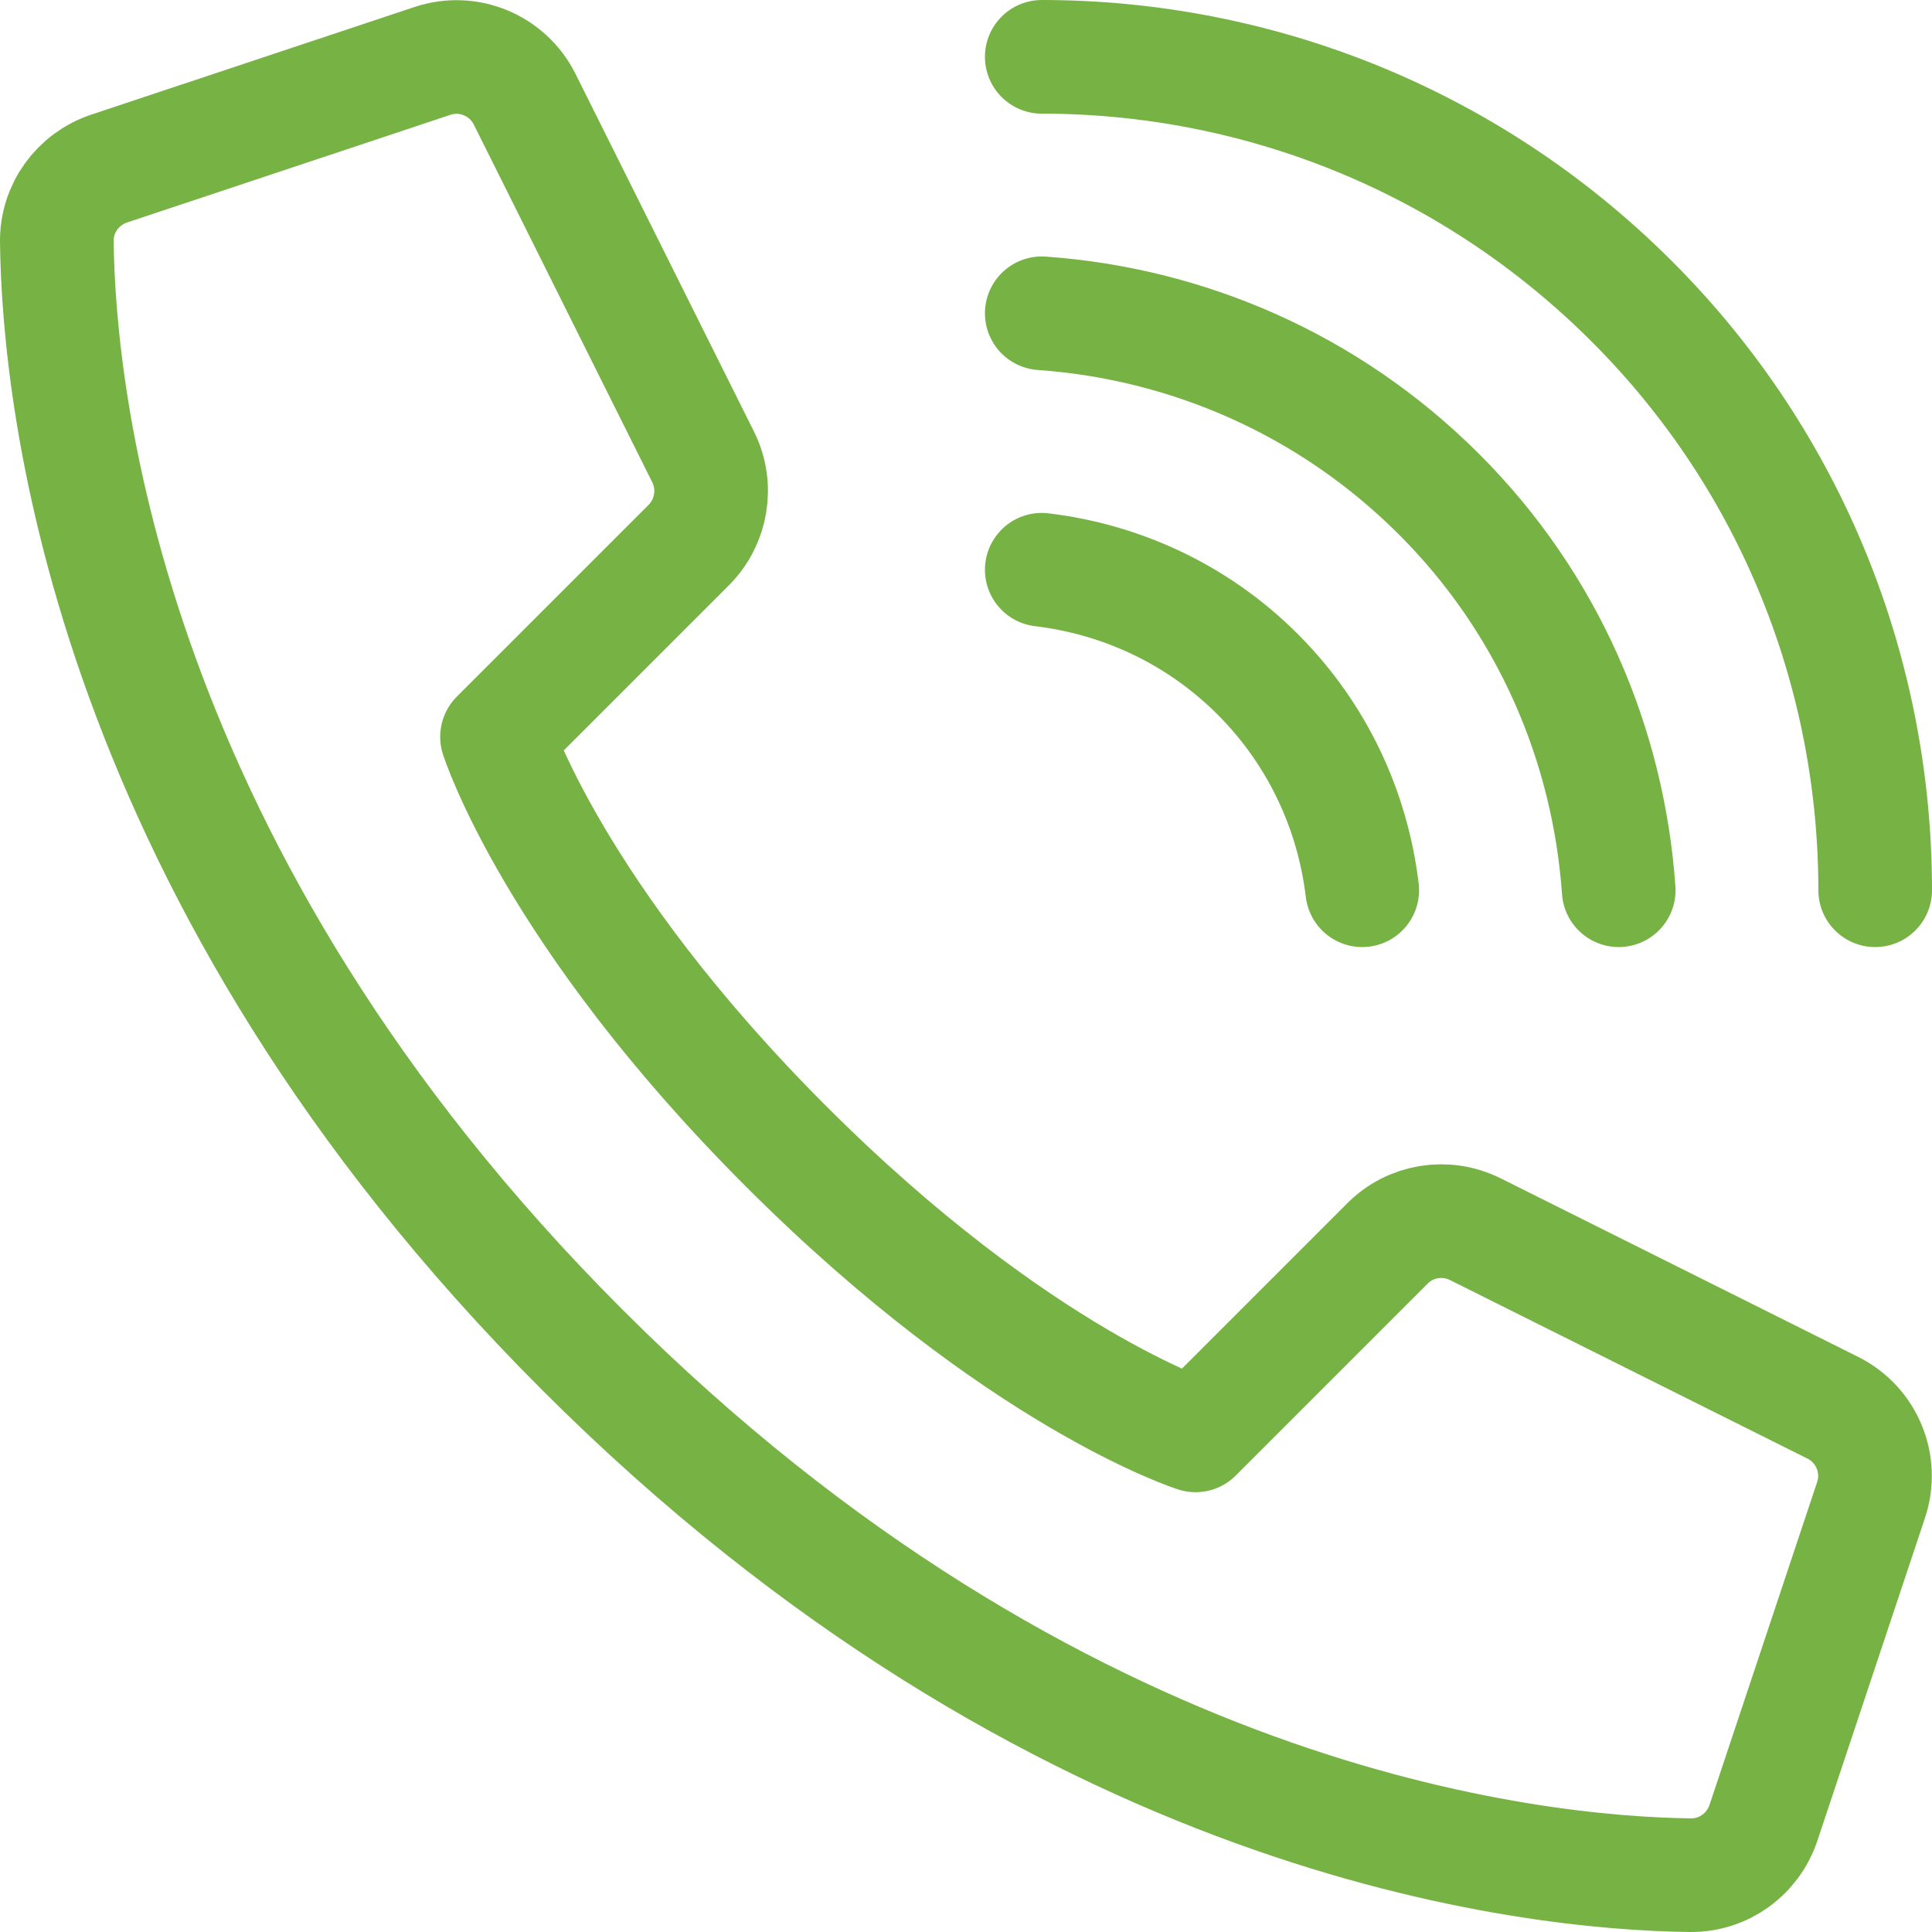
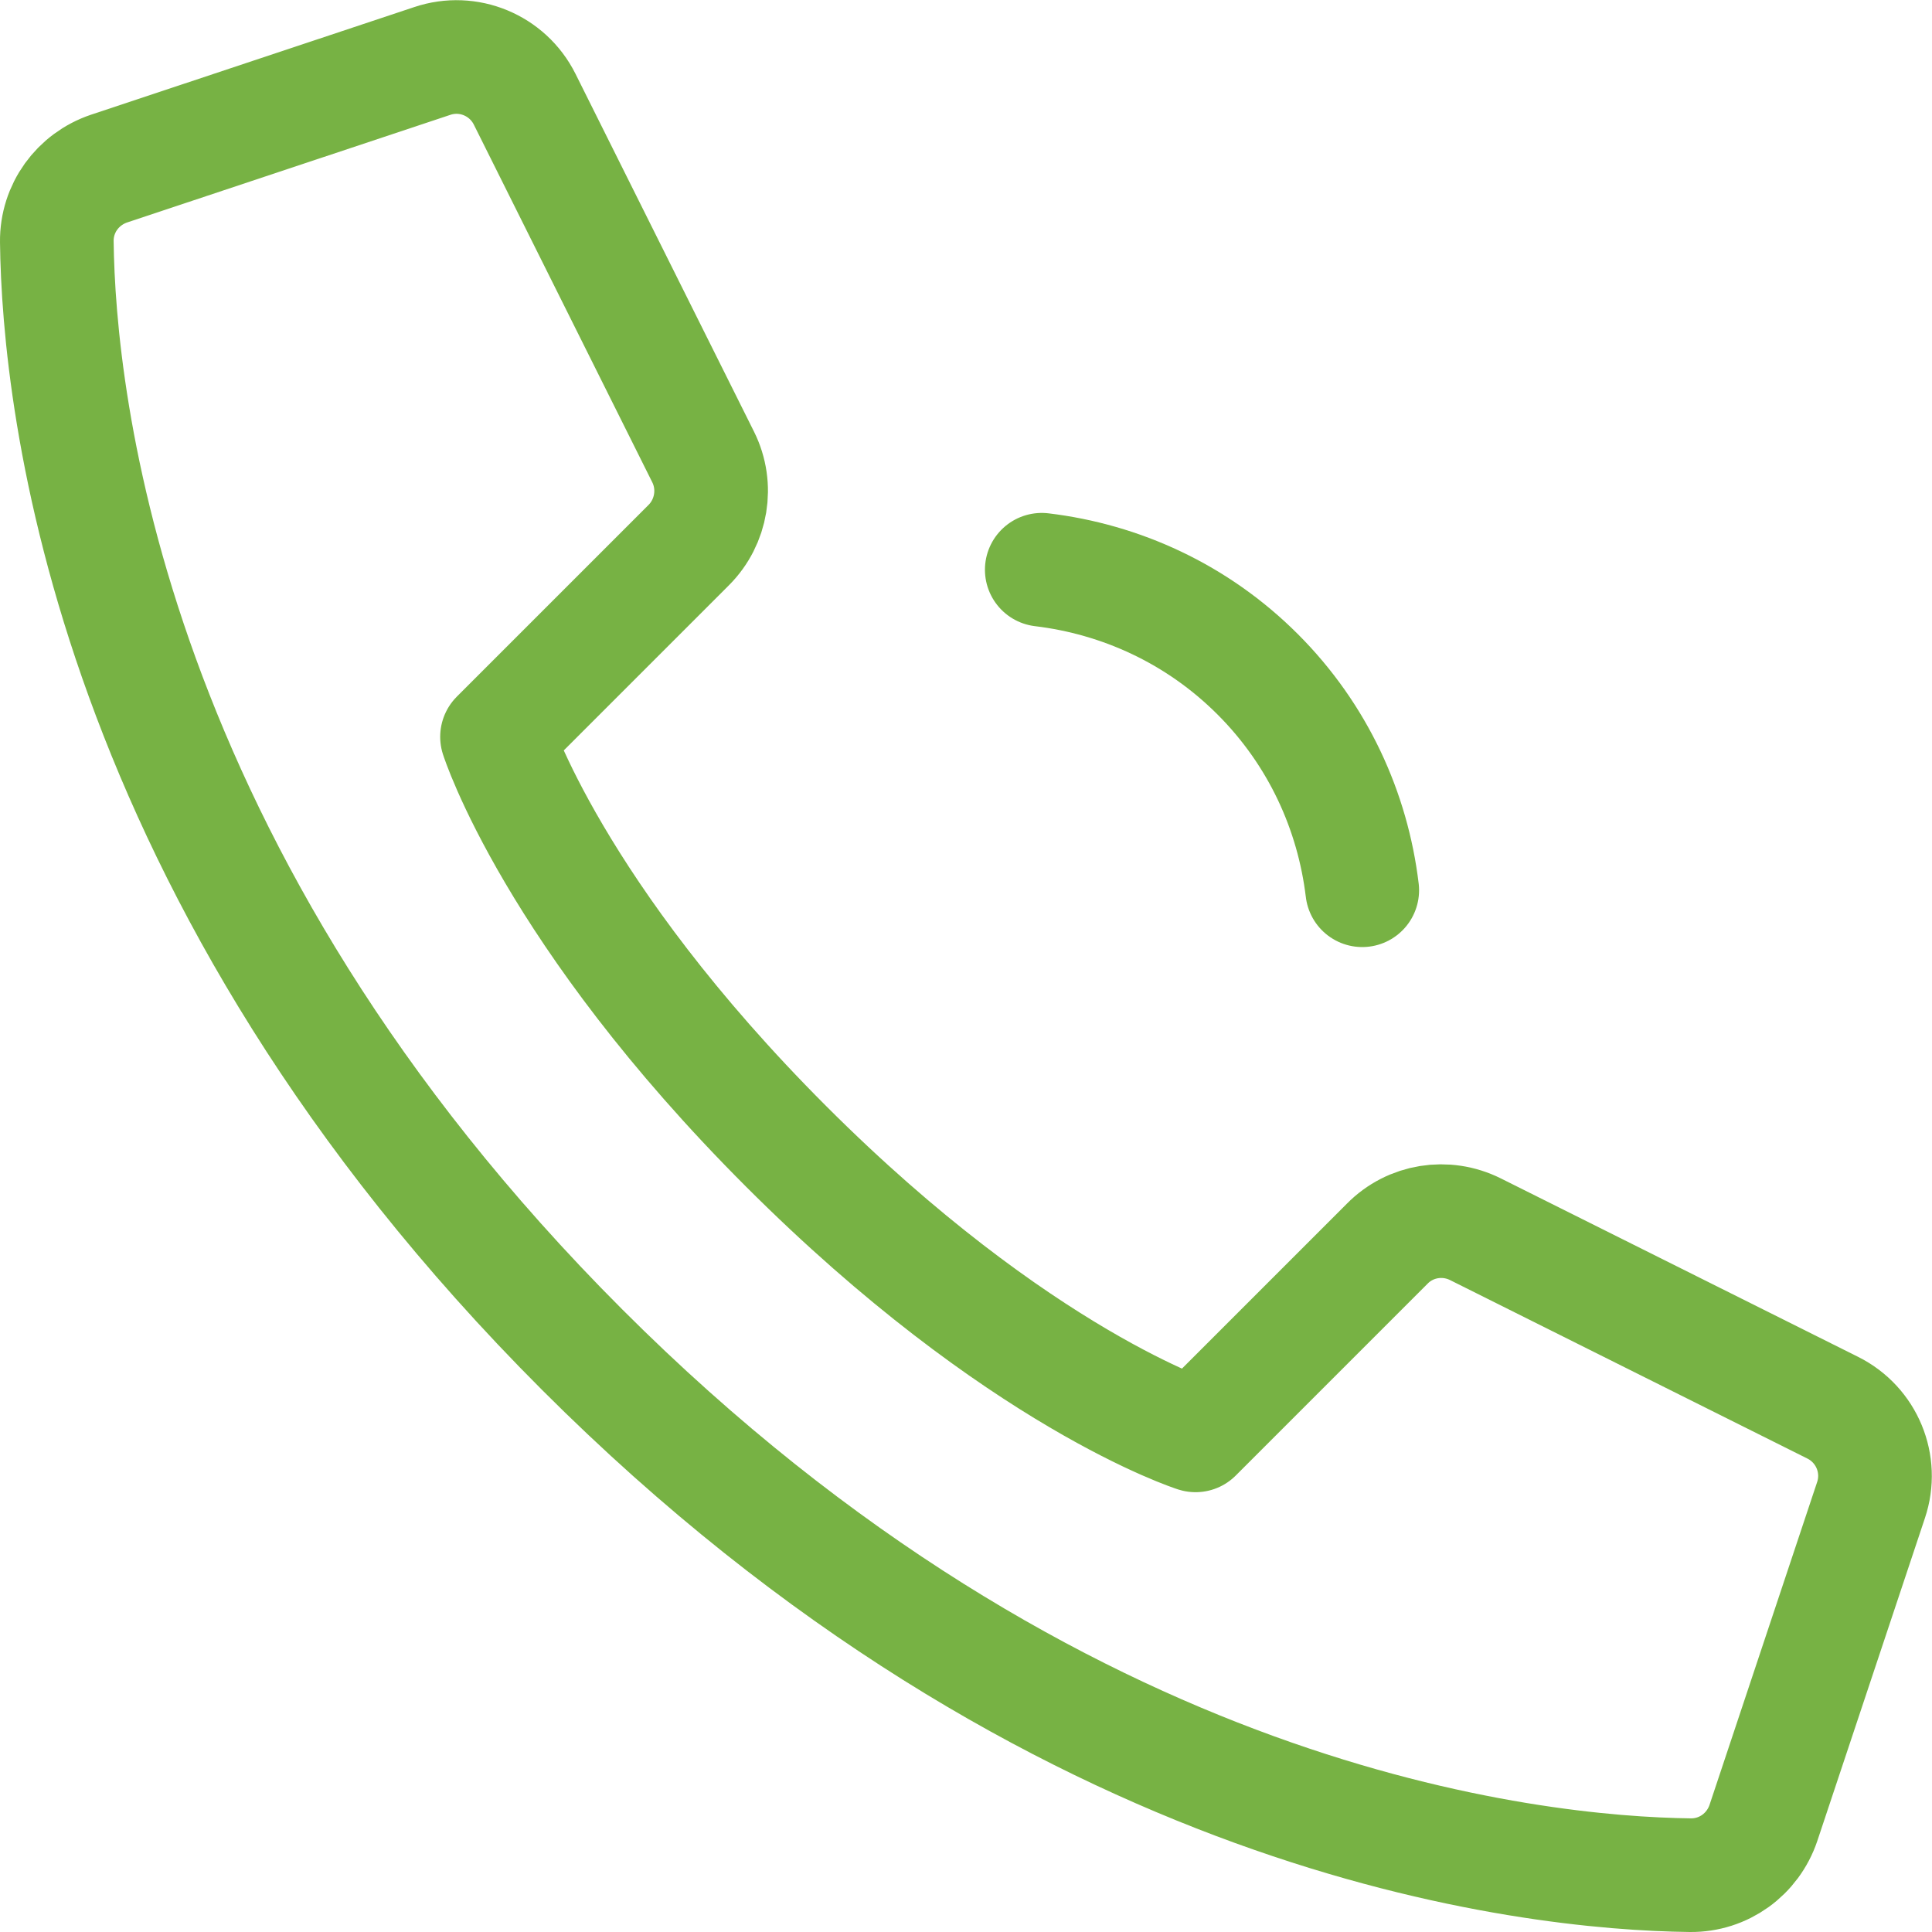
<svg xmlns="http://www.w3.org/2000/svg" id="Layer_2" viewBox="0 0 51 51">
  <defs>
    <style>.cls-1{stroke-linejoin:round;}.cls-1,.cls-2{fill:none;stroke:#77b244;stroke-linecap:round;stroke-width:3px;}.cls-2{stroke-miterlimit:10;}</style>
  </defs>
  <g id="icons">
    <path class="cls-1" d="M15.37,35.63c12.52,12.52,25.05,13.82,29.25,13.87.88.01,1.65-.55,1.93-1.38l2.84-8.52c.32-.95-.11-1.99-1.01-2.44l-9.43-4.71c-.78-.39-1.72-.24-2.33.38l-5.06,5.06s-4.66-1.48-10.81-7.63c-6.15-6.15-7.63-10.81-7.63-10.81l5.06-5.06c.61-.61.77-1.55.38-2.33L13.85,2.62c-.45-.9-1.49-1.33-2.44-1.01L2.88,4.45c-.83.28-1.39,1.05-1.38,1.93.05,4.21,1.35,16.73,13.87,29.25Z" />
    <path class="cls-2" d="M27.5,15.04c2.08.25,4.1,1.16,5.7,2.76,1.6,1.6,2.51,3.62,2.76,5.7" />
-     <path class="cls-2" d="M27.5,8.27c3.81.27,7.55,1.85,10.47,4.76s4.49,6.65,4.76,10.47" />
-     <path class="cls-2" d="M27.5,1.5c5.63,0,11.26,2.15,15.56,6.44s6.44,9.93,6.44,15.56" />
  </g>
</svg>